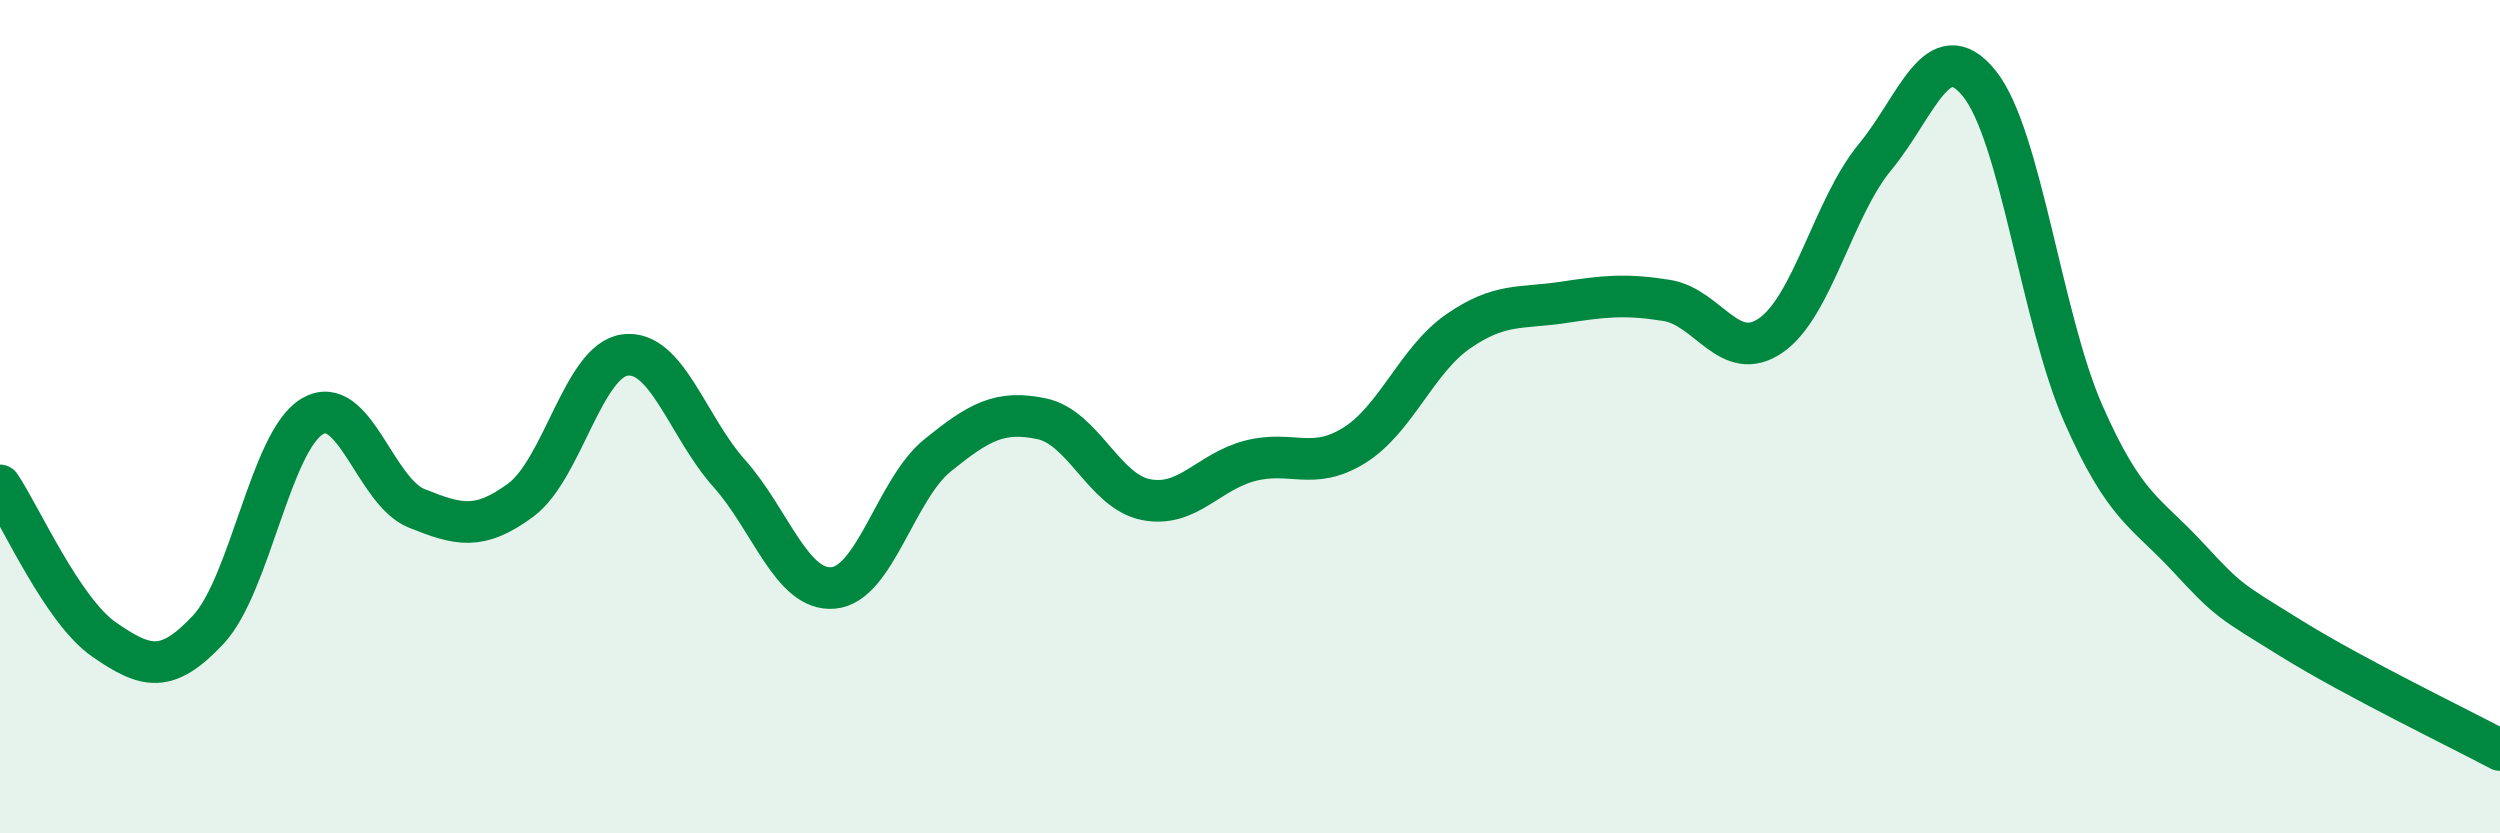
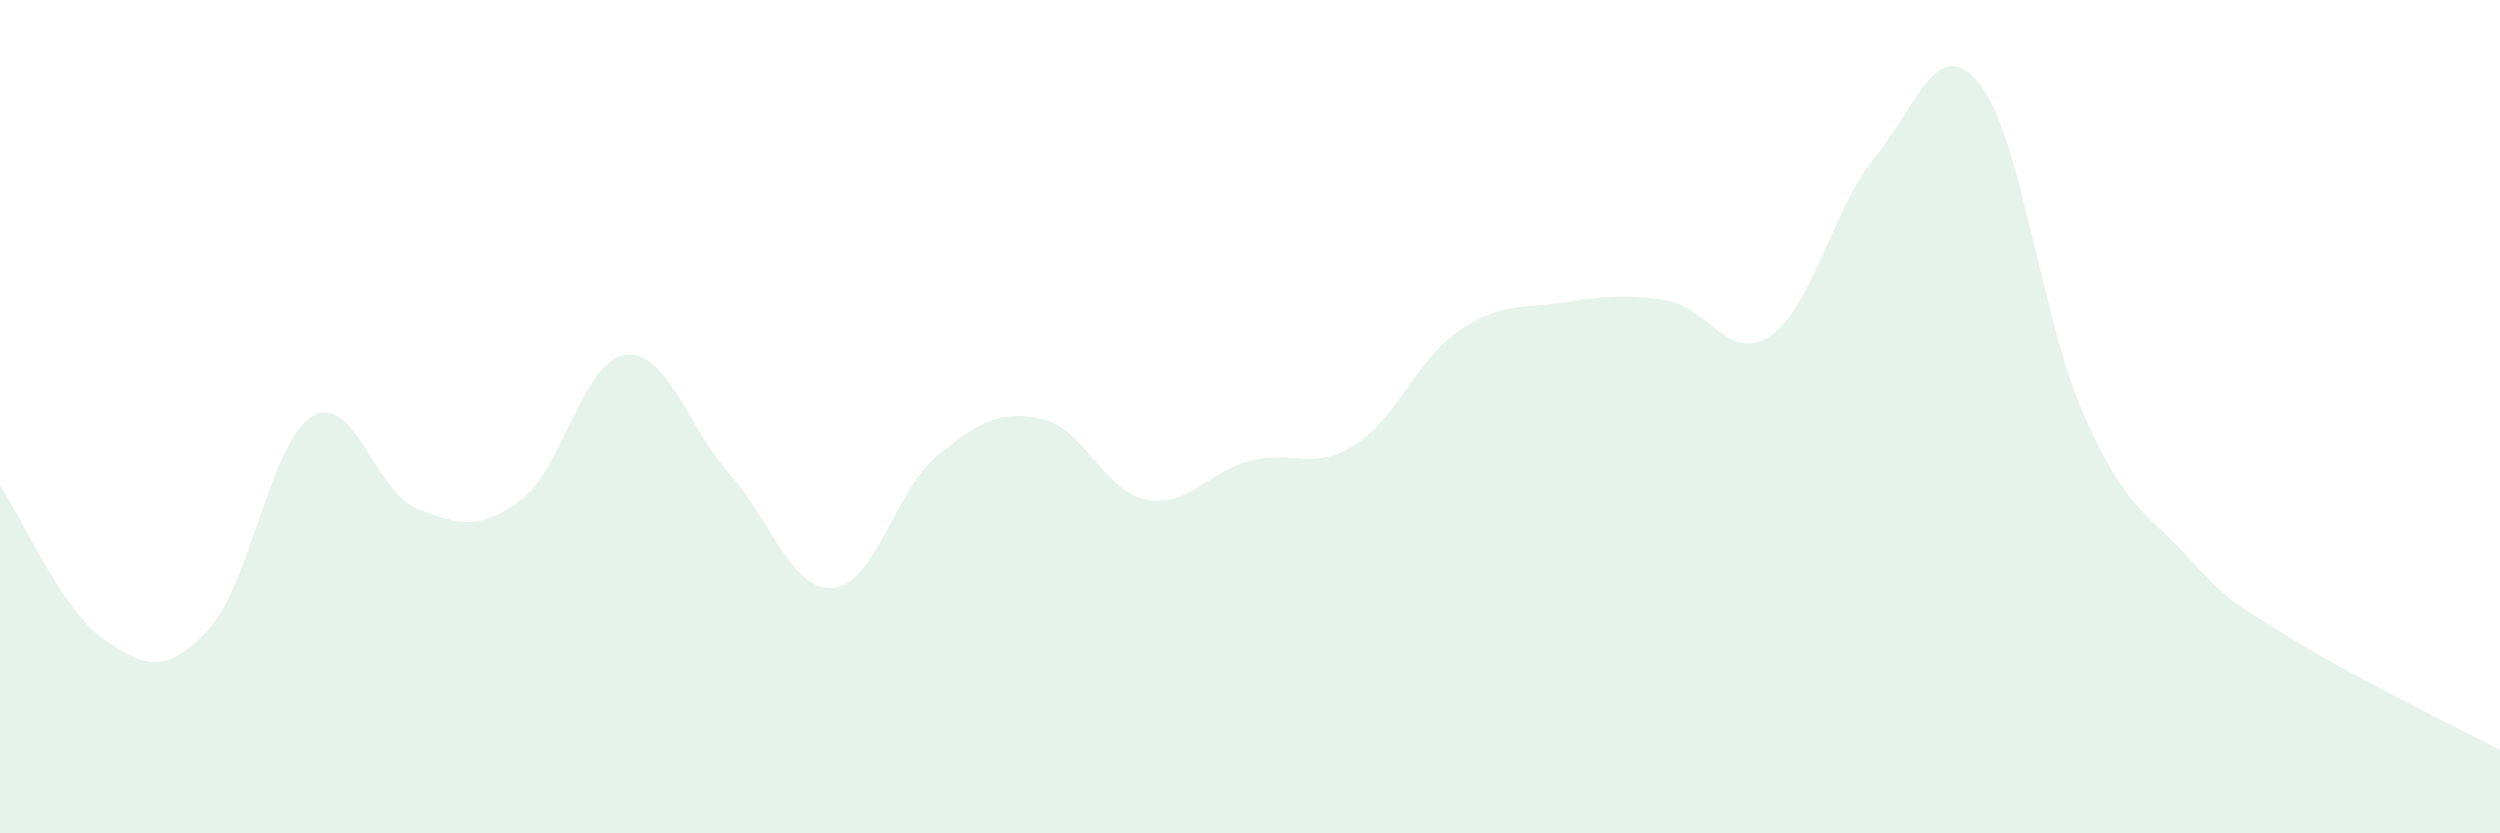
<svg xmlns="http://www.w3.org/2000/svg" width="60" height="20" viewBox="0 0 60 20">
  <path d="M 0,11.65 C 0.5,12.39 1.5,14.66 2.5,15.35 C 3.5,16.04 4,16.18 5,15.11 C 6,14.04 6.5,10.57 7.5,9.99 C 8.5,9.41 9,11.8 10,12.2 C 11,12.6 11.5,12.74 12.5,12 C 13.5,11.26 14,8.65 15,8.52 C 16,8.39 16.5,10.24 17.5,11.36 C 18.5,12.48 19,14.2 20,14.11 C 21,14.02 21.5,11.74 22.5,10.93 C 23.5,10.12 24,9.84 25,10.05 C 26,10.26 26.5,11.79 27.5,11.99 C 28.5,12.19 29,11.32 30,11.06 C 31,10.8 31.5,11.31 32.5,10.69 C 33.5,10.07 34,8.64 35,7.95 C 36,7.26 36.5,7.41 37.5,7.26 C 38.5,7.11 39,7.05 40,7.21 C 41,7.37 41.5,8.74 42.5,8.05 C 43.5,7.36 44,4.98 45,3.77 C 46,2.56 46.5,0.77 47.5,2 C 48.5,3.23 49,7.66 50,9.93 C 51,12.2 51.5,12.28 52.5,13.36 C 53.5,14.44 53.5,14.4 55,15.33 C 56.5,16.26 59,17.47 60,18L60 20L0 20Z" fill="#008740" opacity="0.1" stroke-linecap="round" stroke-linejoin="round" />
-   <path d="M 0,11.65 C 0.5,12.39 1.5,14.66 2.5,15.35 C 3.5,16.04 4,16.18 5,15.11 C 6,14.04 6.5,10.57 7.5,9.99 C 8.5,9.41 9,11.8 10,12.2 C 11,12.6 11.5,12.74 12.5,12 C 13.5,11.26 14,8.65 15,8.52 C 16,8.39 16.5,10.24 17.5,11.36 C 18.5,12.48 19,14.2 20,14.11 C 21,14.02 21.5,11.74 22.5,10.93 C 23.5,10.12 24,9.84 25,10.05 C 26,10.26 26.5,11.79 27.5,11.99 C 28.5,12.19 29,11.32 30,11.06 C 31,10.8 31.5,11.31 32.5,10.69 C 33.5,10.07 34,8.64 35,7.95 C 36,7.26 36.5,7.41 37.5,7.26 C 38.5,7.11 39,7.05 40,7.21 C 41,7.37 41.5,8.74 42.5,8.05 C 43.5,7.36 44,4.98 45,3.77 C 46,2.56 46.5,0.77 47.5,2 C 48.5,3.23 49,7.66 50,9.93 C 51,12.2 51.5,12.28 52.5,13.36 C 53.5,14.44 53.5,14.4 55,15.33 C 56.5,16.26 59,17.47 60,18" stroke="#008740" stroke-width="1" fill="none" stroke-linecap="round" stroke-linejoin="round" />
</svg>